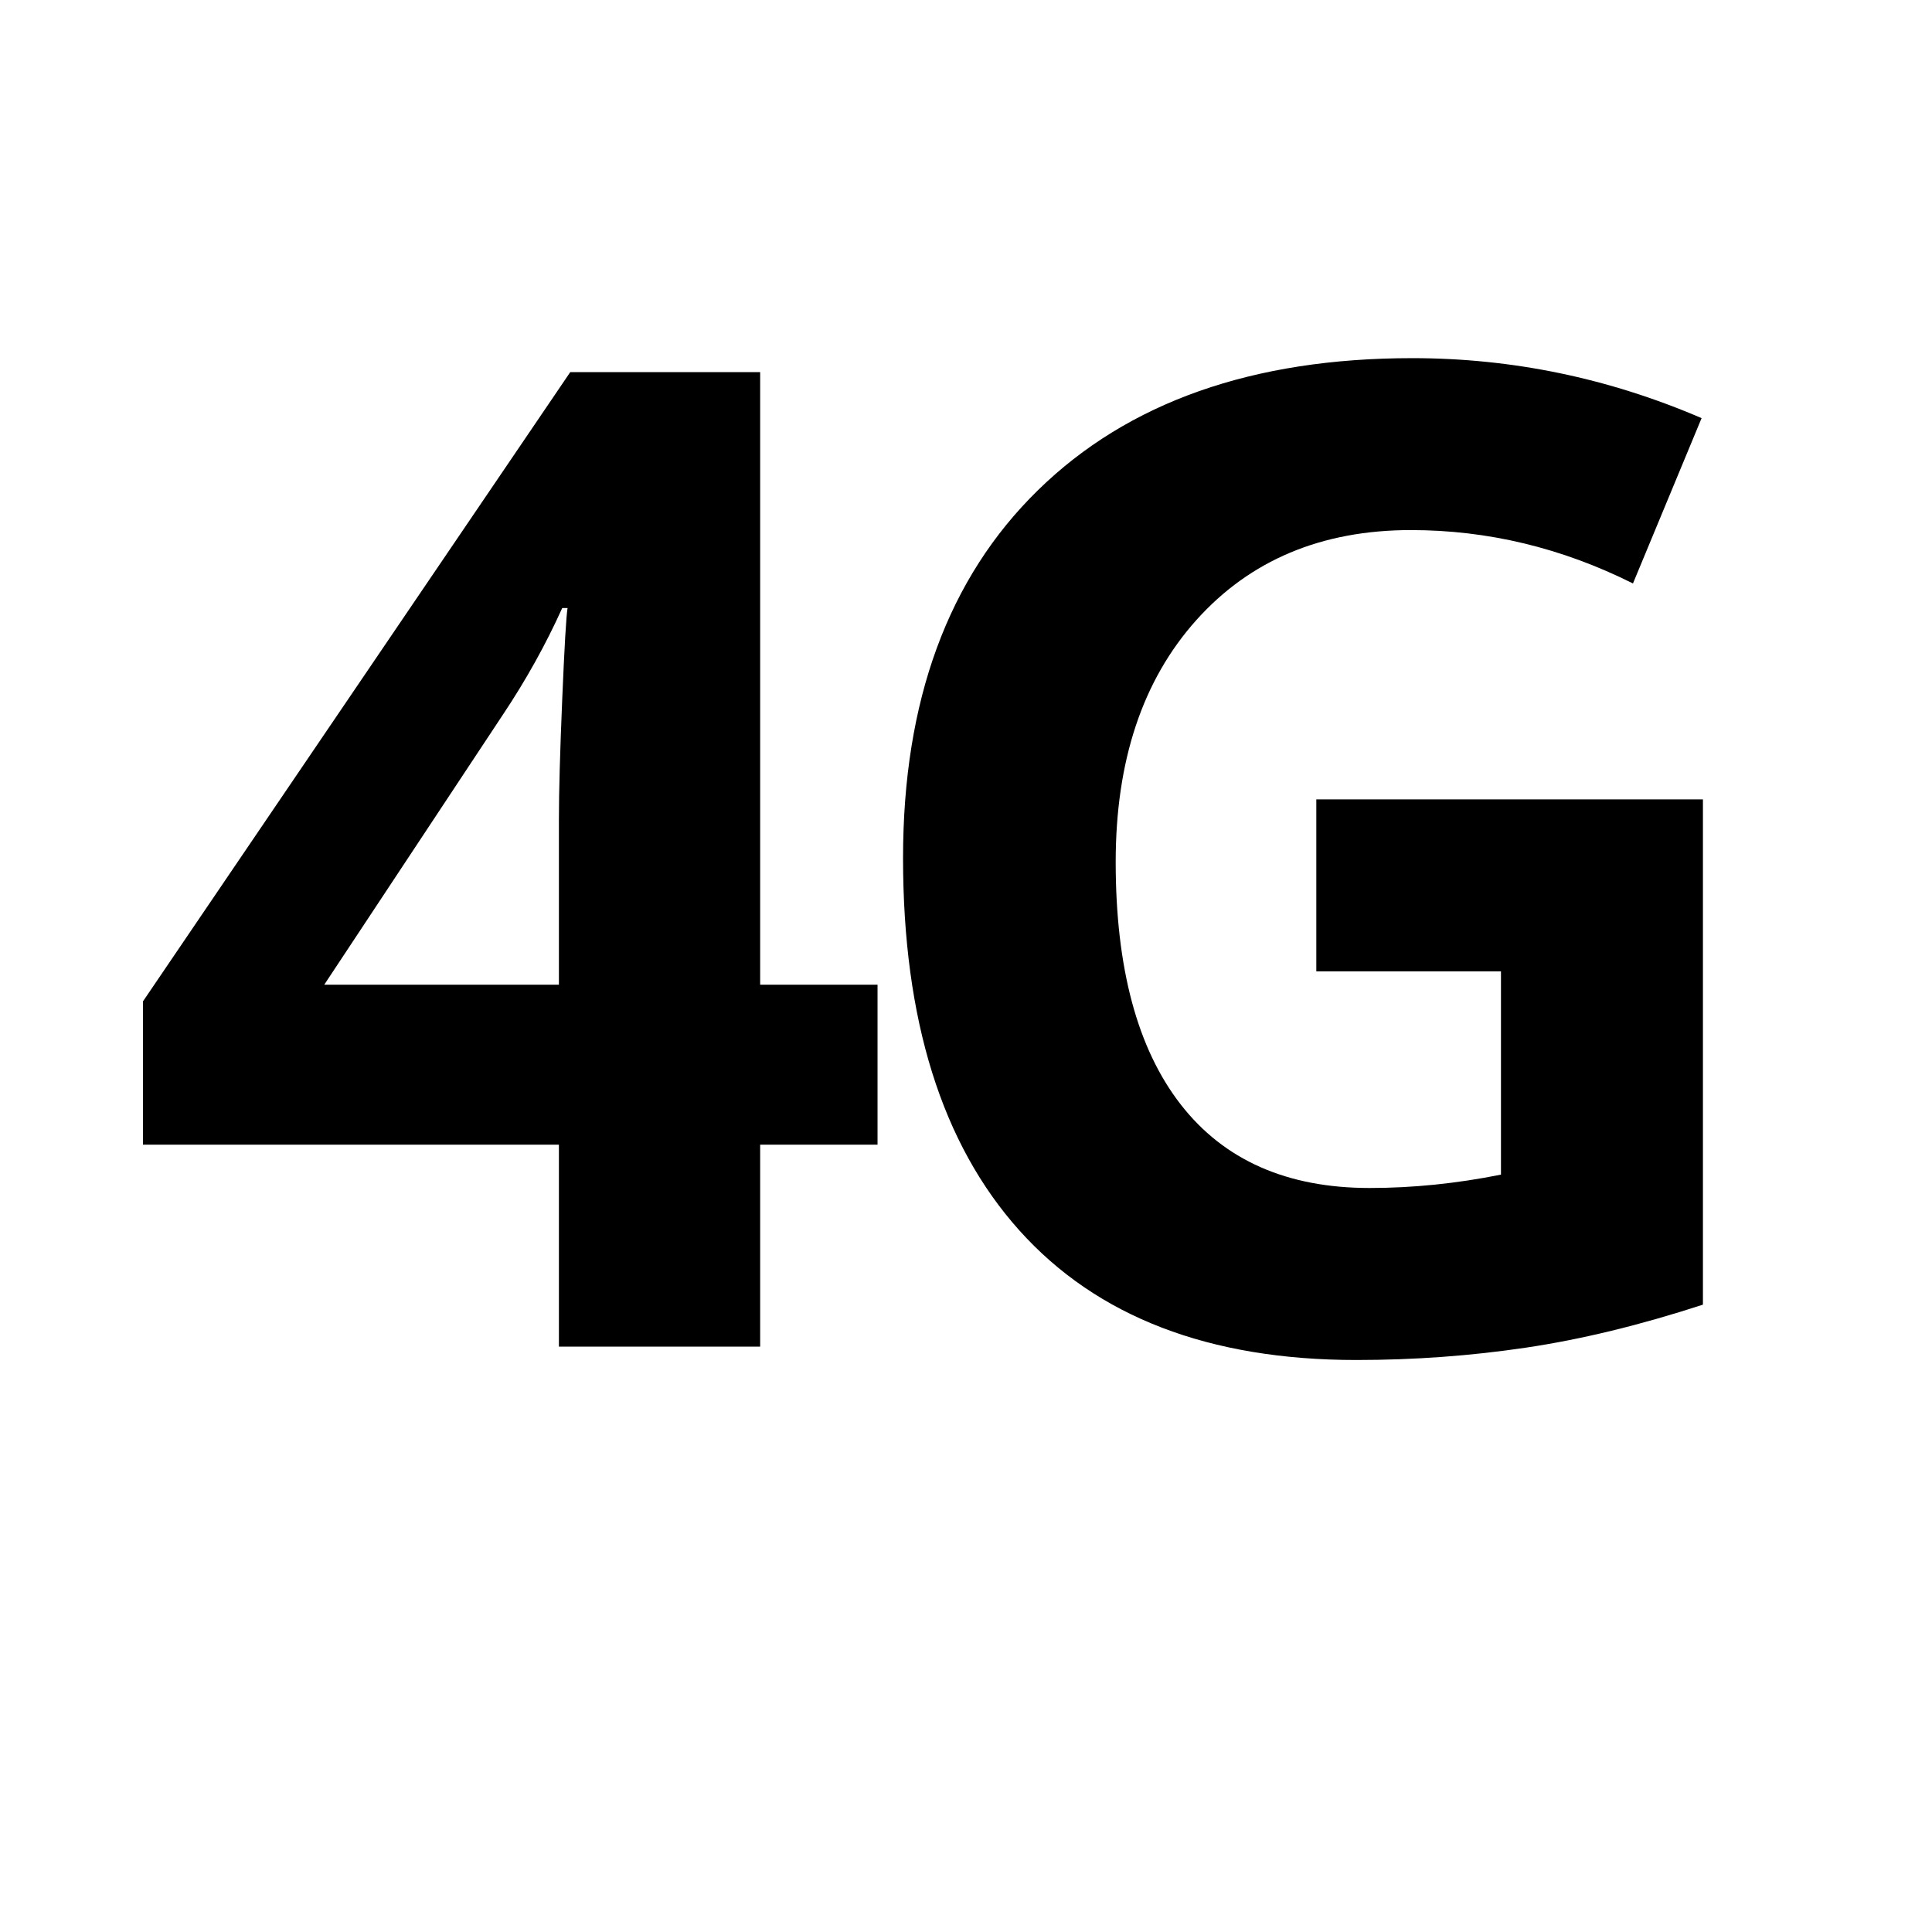
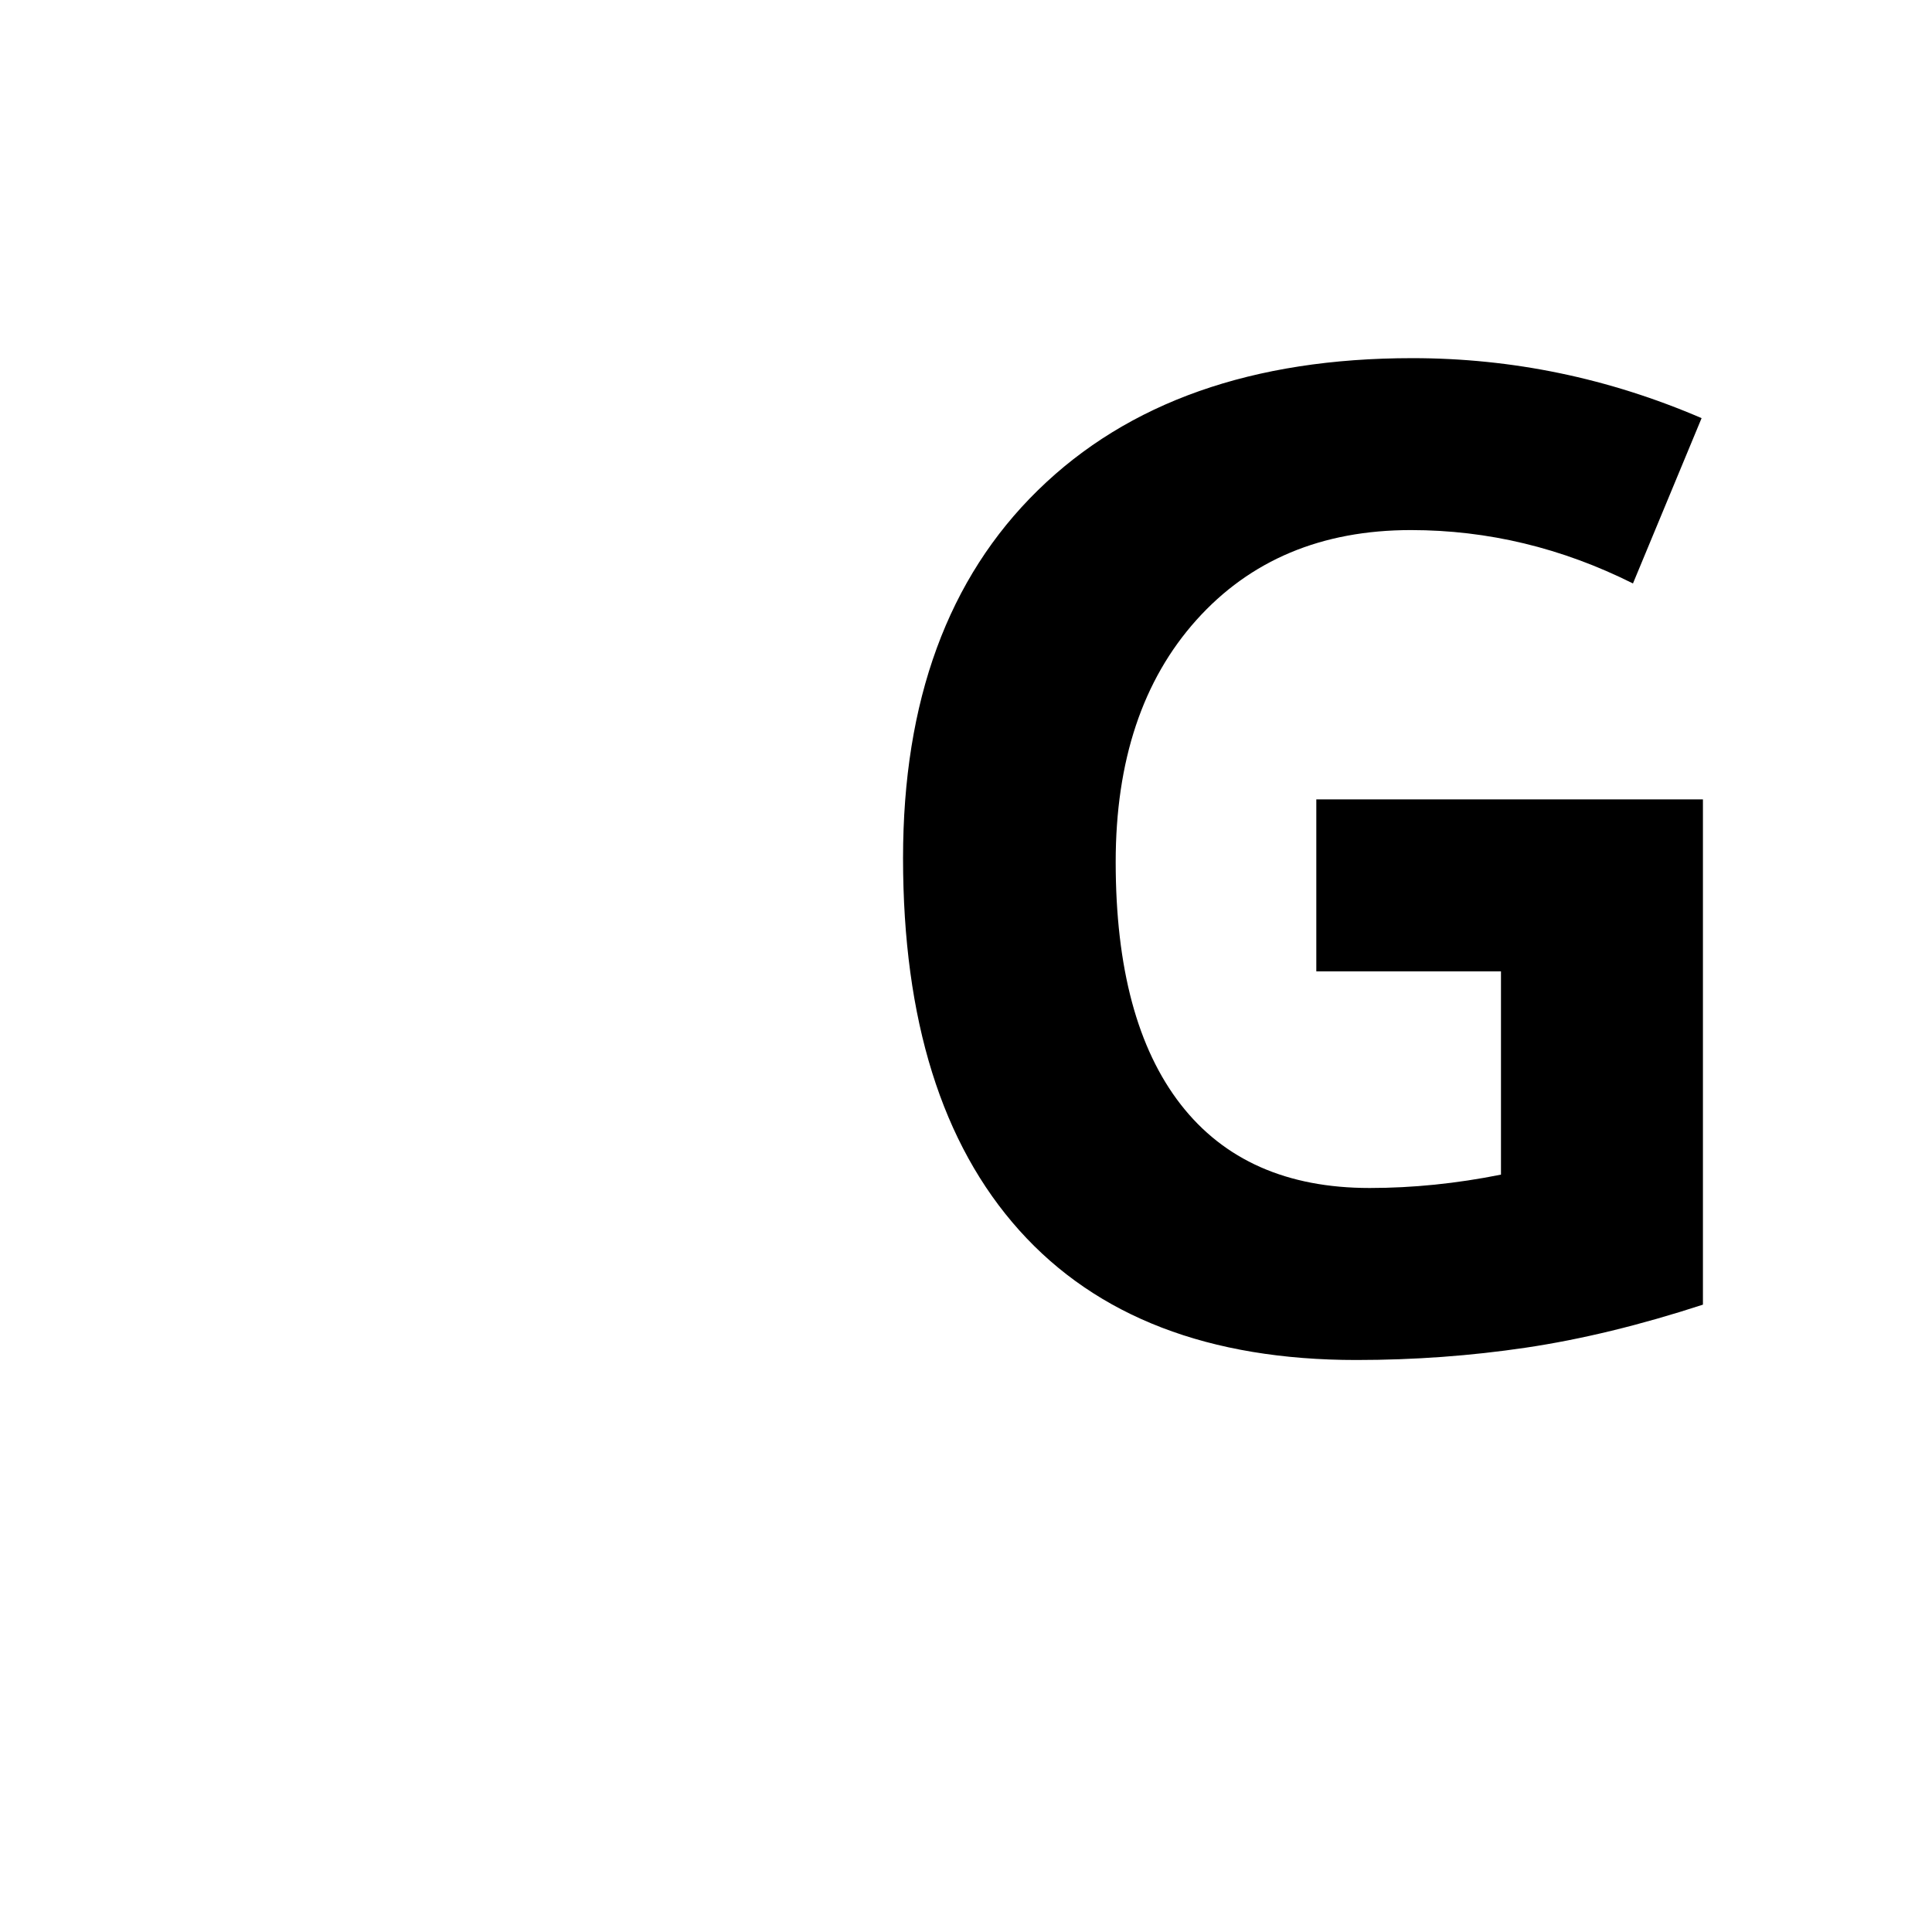
<svg xmlns="http://www.w3.org/2000/svg" width="512" zoomAndPan="magnify" viewBox="0 0 384 384" height="512" preserveAspectRatio="xMidYMid meet" version="1.0">
  <defs>
    <g />
  </defs>
  <g fill="#000000" fill-opacity="1">
    <g transform="translate(23.776, 267.654)">
      <g>
-         <path d="M 150.641 -40.141 L 127.312 -40.141 L 127.312 0 L 87.312 0 L 87.312 -40.141 L 4.641 -40.141 L 4.641 -68.625 L 89.562 -193.688 L 127.312 -193.688 L 127.312 -71.938 L 150.641 -71.938 Z M 87.312 -71.938 L 87.312 -104.797 C 87.312 -110.273 87.531 -118.223 87.969 -128.641 C 88.406 -139.066 88.758 -145.117 89.031 -146.797 L 87.969 -146.797 C 84.695 -139.547 80.766 -132.477 76.172 -125.594 L 40.672 -71.938 Z M 87.312 -71.938 " />
-       </g>
+         </g>
    </g>
  </g>
  <g fill="#000000" fill-opacity="1">
    <g transform="translate(163.721, 267.654)">
      <g>
        <path d="M 97.906 -108.766 L 174.75 -108.766 L 174.75 -8.344 C 162.289 -4.281 150.562 -1.43 139.562 0.203 C 128.57 1.836 117.336 2.656 105.859 2.656 C 76.617 2.656 54.289 -5.93 38.875 -23.109 C 23.469 -40.297 15.766 -64.961 15.766 -97.109 C 15.766 -128.379 24.707 -152.754 42.594 -170.234 C 60.477 -187.723 85.273 -196.469 116.984 -196.469 C 136.859 -196.469 156.023 -192.492 174.484 -184.547 L 160.844 -151.688 C 146.707 -158.758 132 -162.297 116.719 -162.297 C 98.969 -162.297 84.75 -156.332 74.062 -144.406 C 63.375 -132.477 58.031 -116.445 58.031 -96.312 C 58.031 -75.289 62.332 -59.238 70.938 -48.156 C 79.551 -37.07 92.07 -31.531 108.5 -31.531 C 117.07 -31.531 125.773 -32.414 134.609 -34.188 L 134.609 -74.594 L 97.906 -74.594 Z M 97.906 -108.766 " />
      </g>
    </g>
  </g>
</svg>